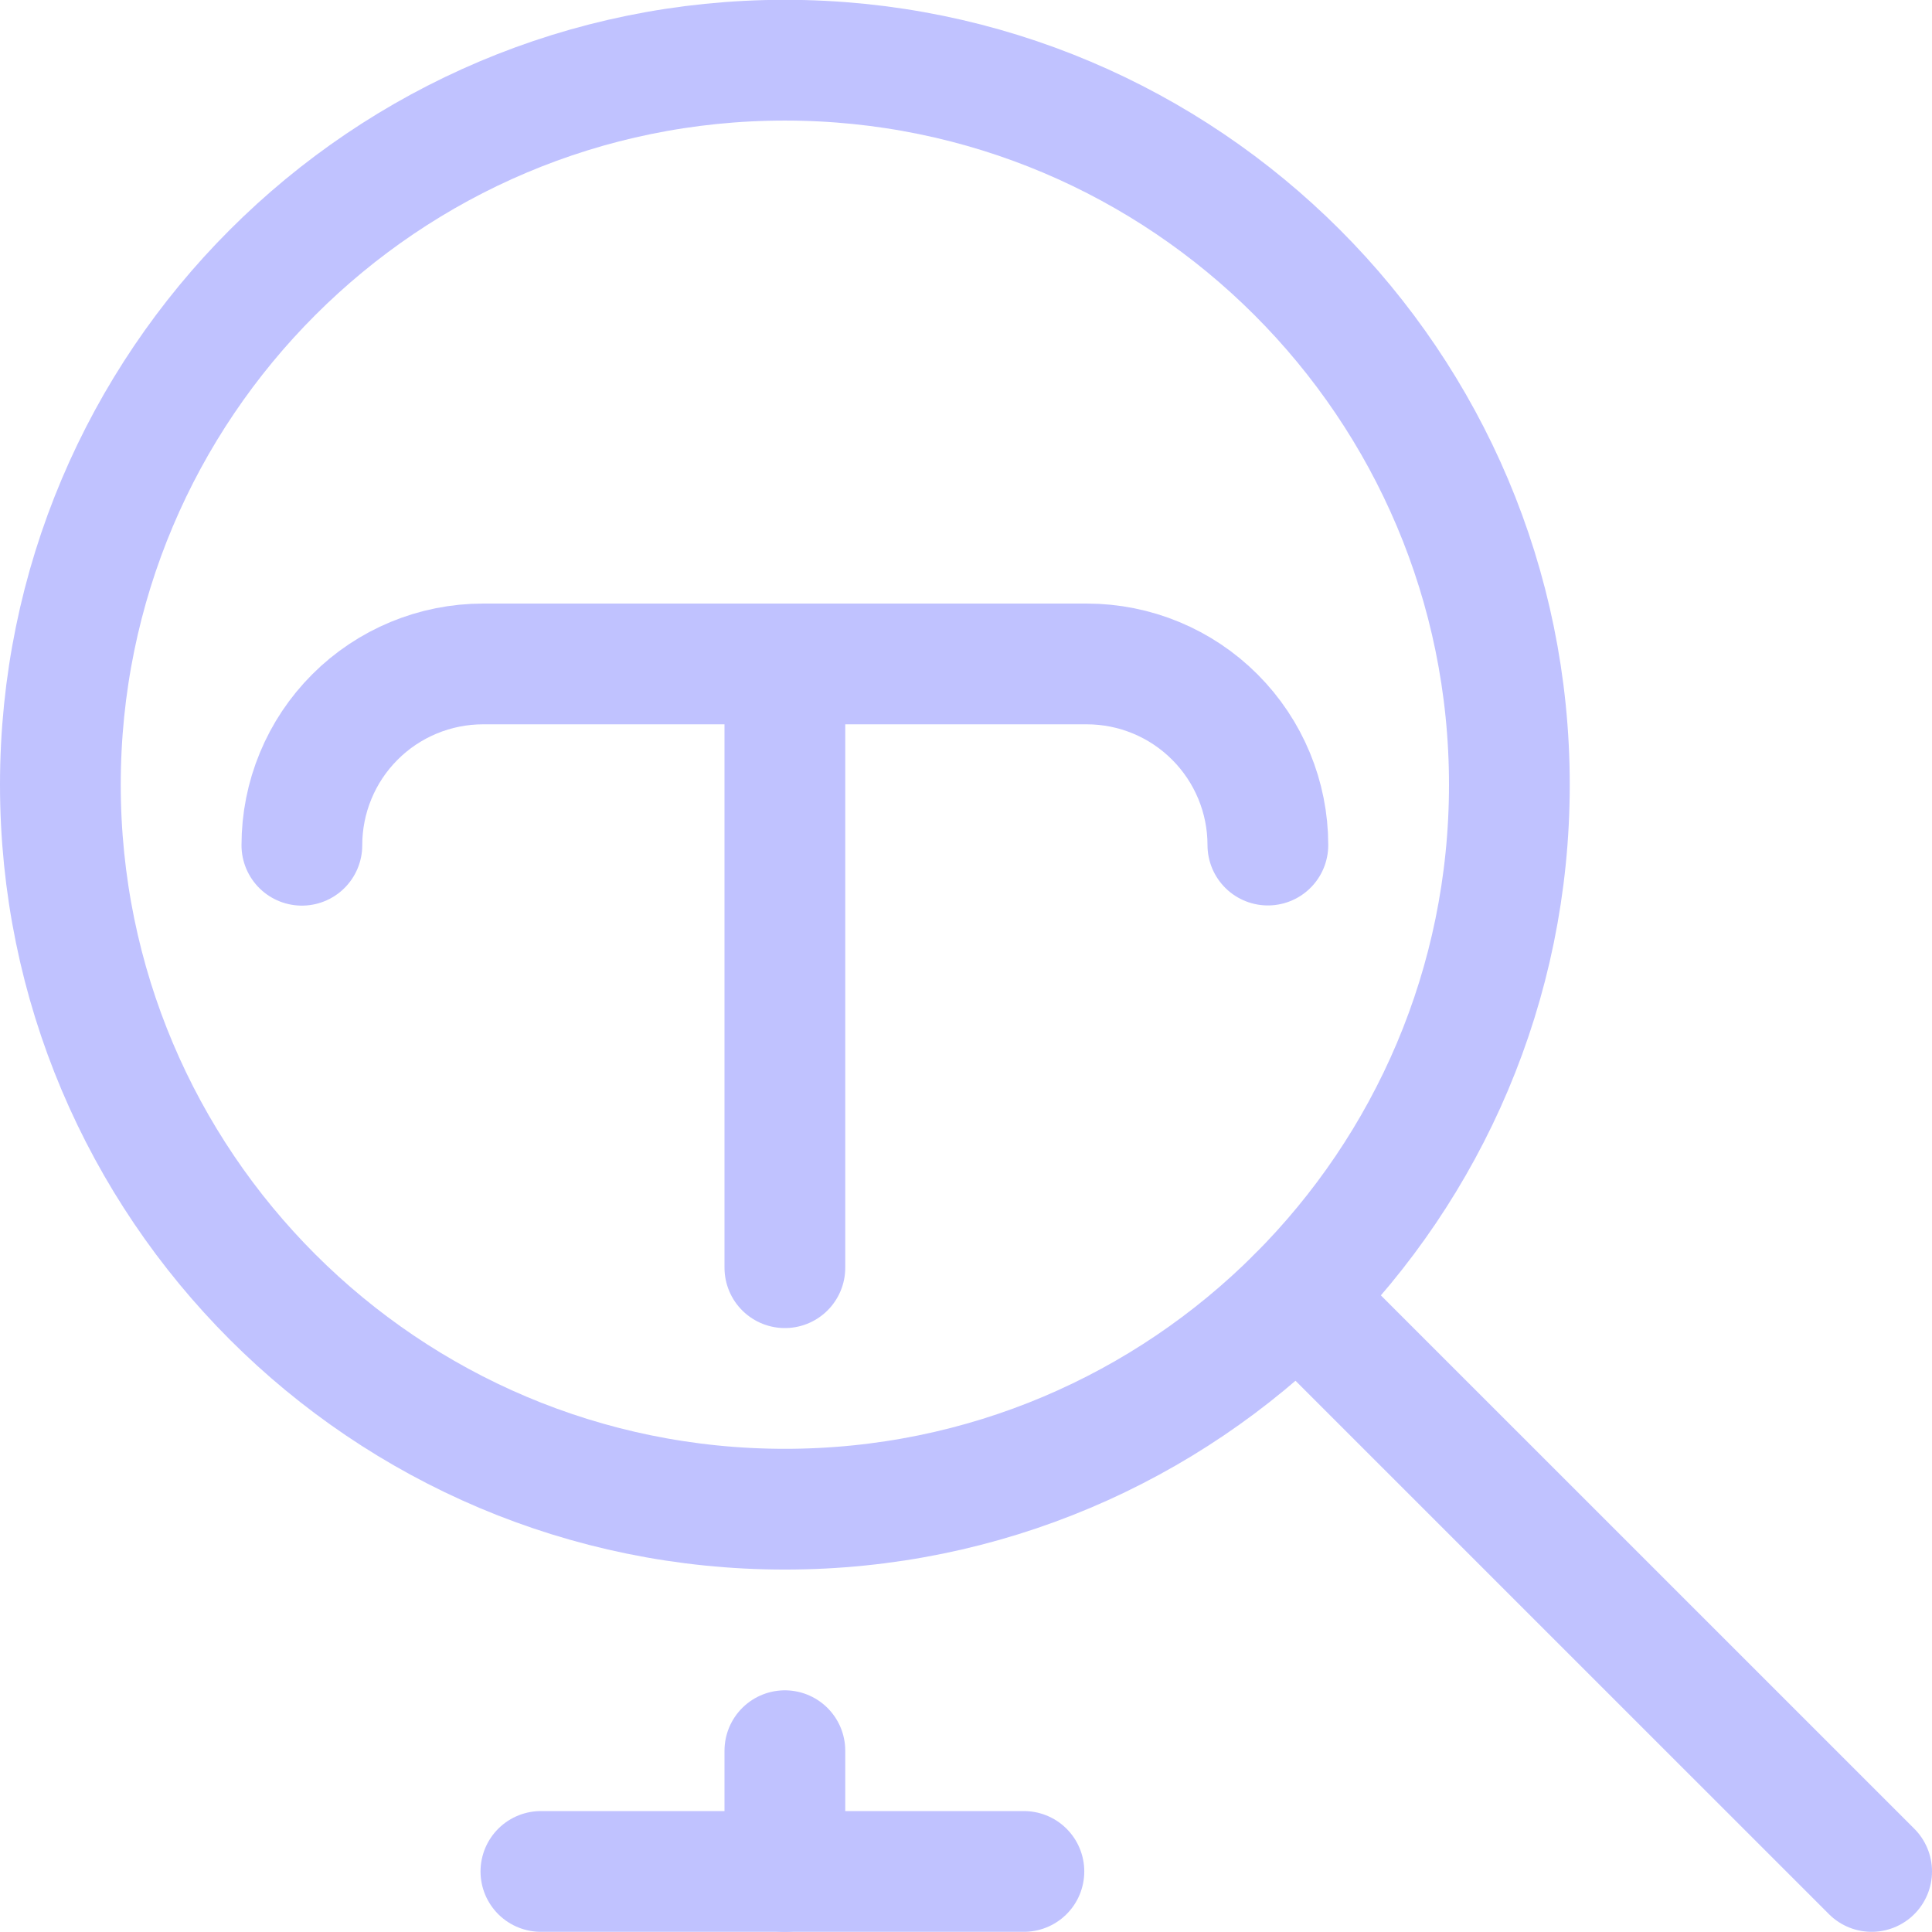
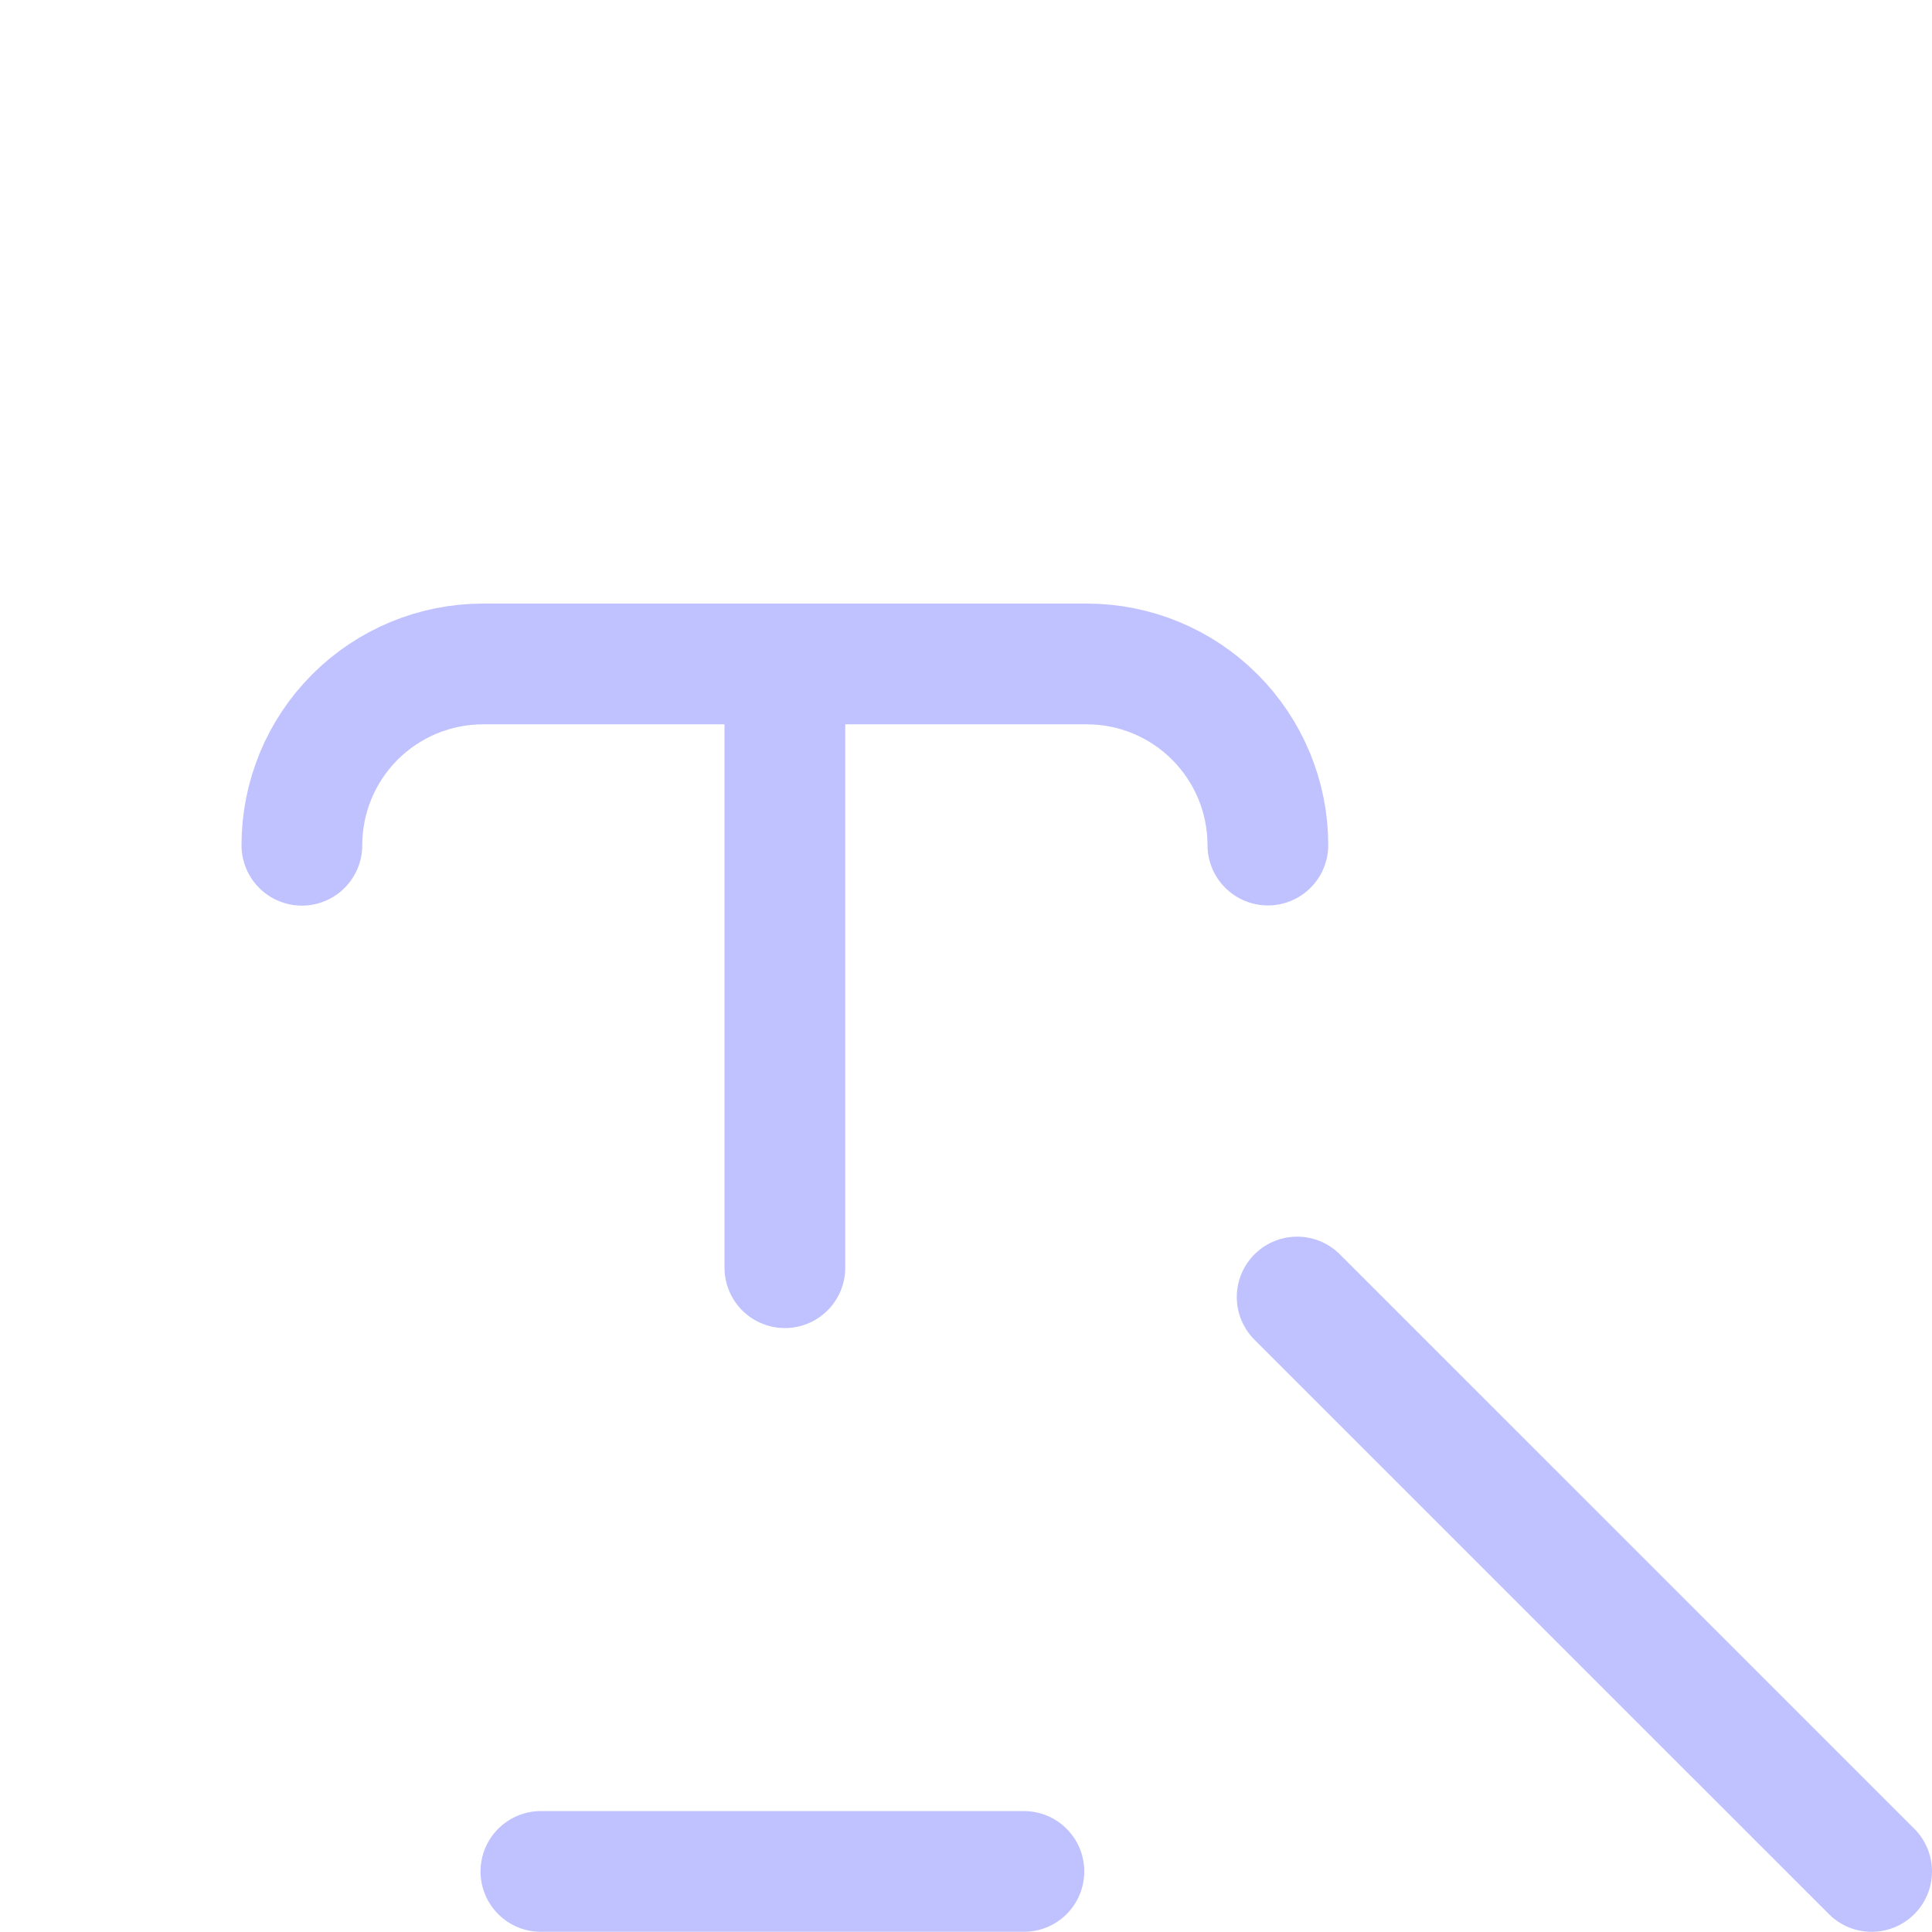
<svg xmlns="http://www.w3.org/2000/svg" width="32" height="32" viewBox="0 0 32 32" fill="none">
  <g clip-path="url(#clip0_2790_35467)">
-     <path d="M13 24.997C19.627 24.997 25 19.625 25 12.997C25 6.37 19.627 0.997 13 0.997C6.373 0.997 1 6.37 1 12.997C1 19.625 6.373 24.997 13 24.997Z" stroke="#C0C2FF" stroke-width="2" stroke-linecap="round" stroke-linejoin="round" />
    <path d="M21.485 21.483L31 30.997" stroke="#C0C2FF" stroke-width="2" stroke-linecap="round" stroke-linejoin="round" />
    <path d="M5 14C5 13.606 5.077 13.215 5.228 12.851C5.378 12.487 5.599 12.156 5.878 11.877C6.156 11.598 6.487 11.377 6.851 11.226C7.215 11.075 7.606 10.997 8 10.997H18C18.796 10.997 19.559 11.313 20.121 11.876C20.684 12.439 21 13.202 21 13.997" stroke="#C0C2FF" stroke-width="2" stroke-linecap="round" stroke-linejoin="round" />
-     <path d="M13 28.997V30.997" stroke="#C0C2FF" stroke-width="2" stroke-linecap="round" stroke-linejoin="round" />
    <path d="M8.959 30.997H16.959" stroke="#C0C2FF" stroke-width="2" stroke-linecap="round" stroke-linejoin="round" />
    <path d="M13 10.997V20.997" stroke="#C0C2FF" stroke-width="2" stroke-linecap="round" stroke-linejoin="round" />
  </g>
  <defs>
    <clipPath id="clip0_2790_35467">
      <rect width="32" height="32" fill="white" />
    </clipPath>
  </defs>
</svg>